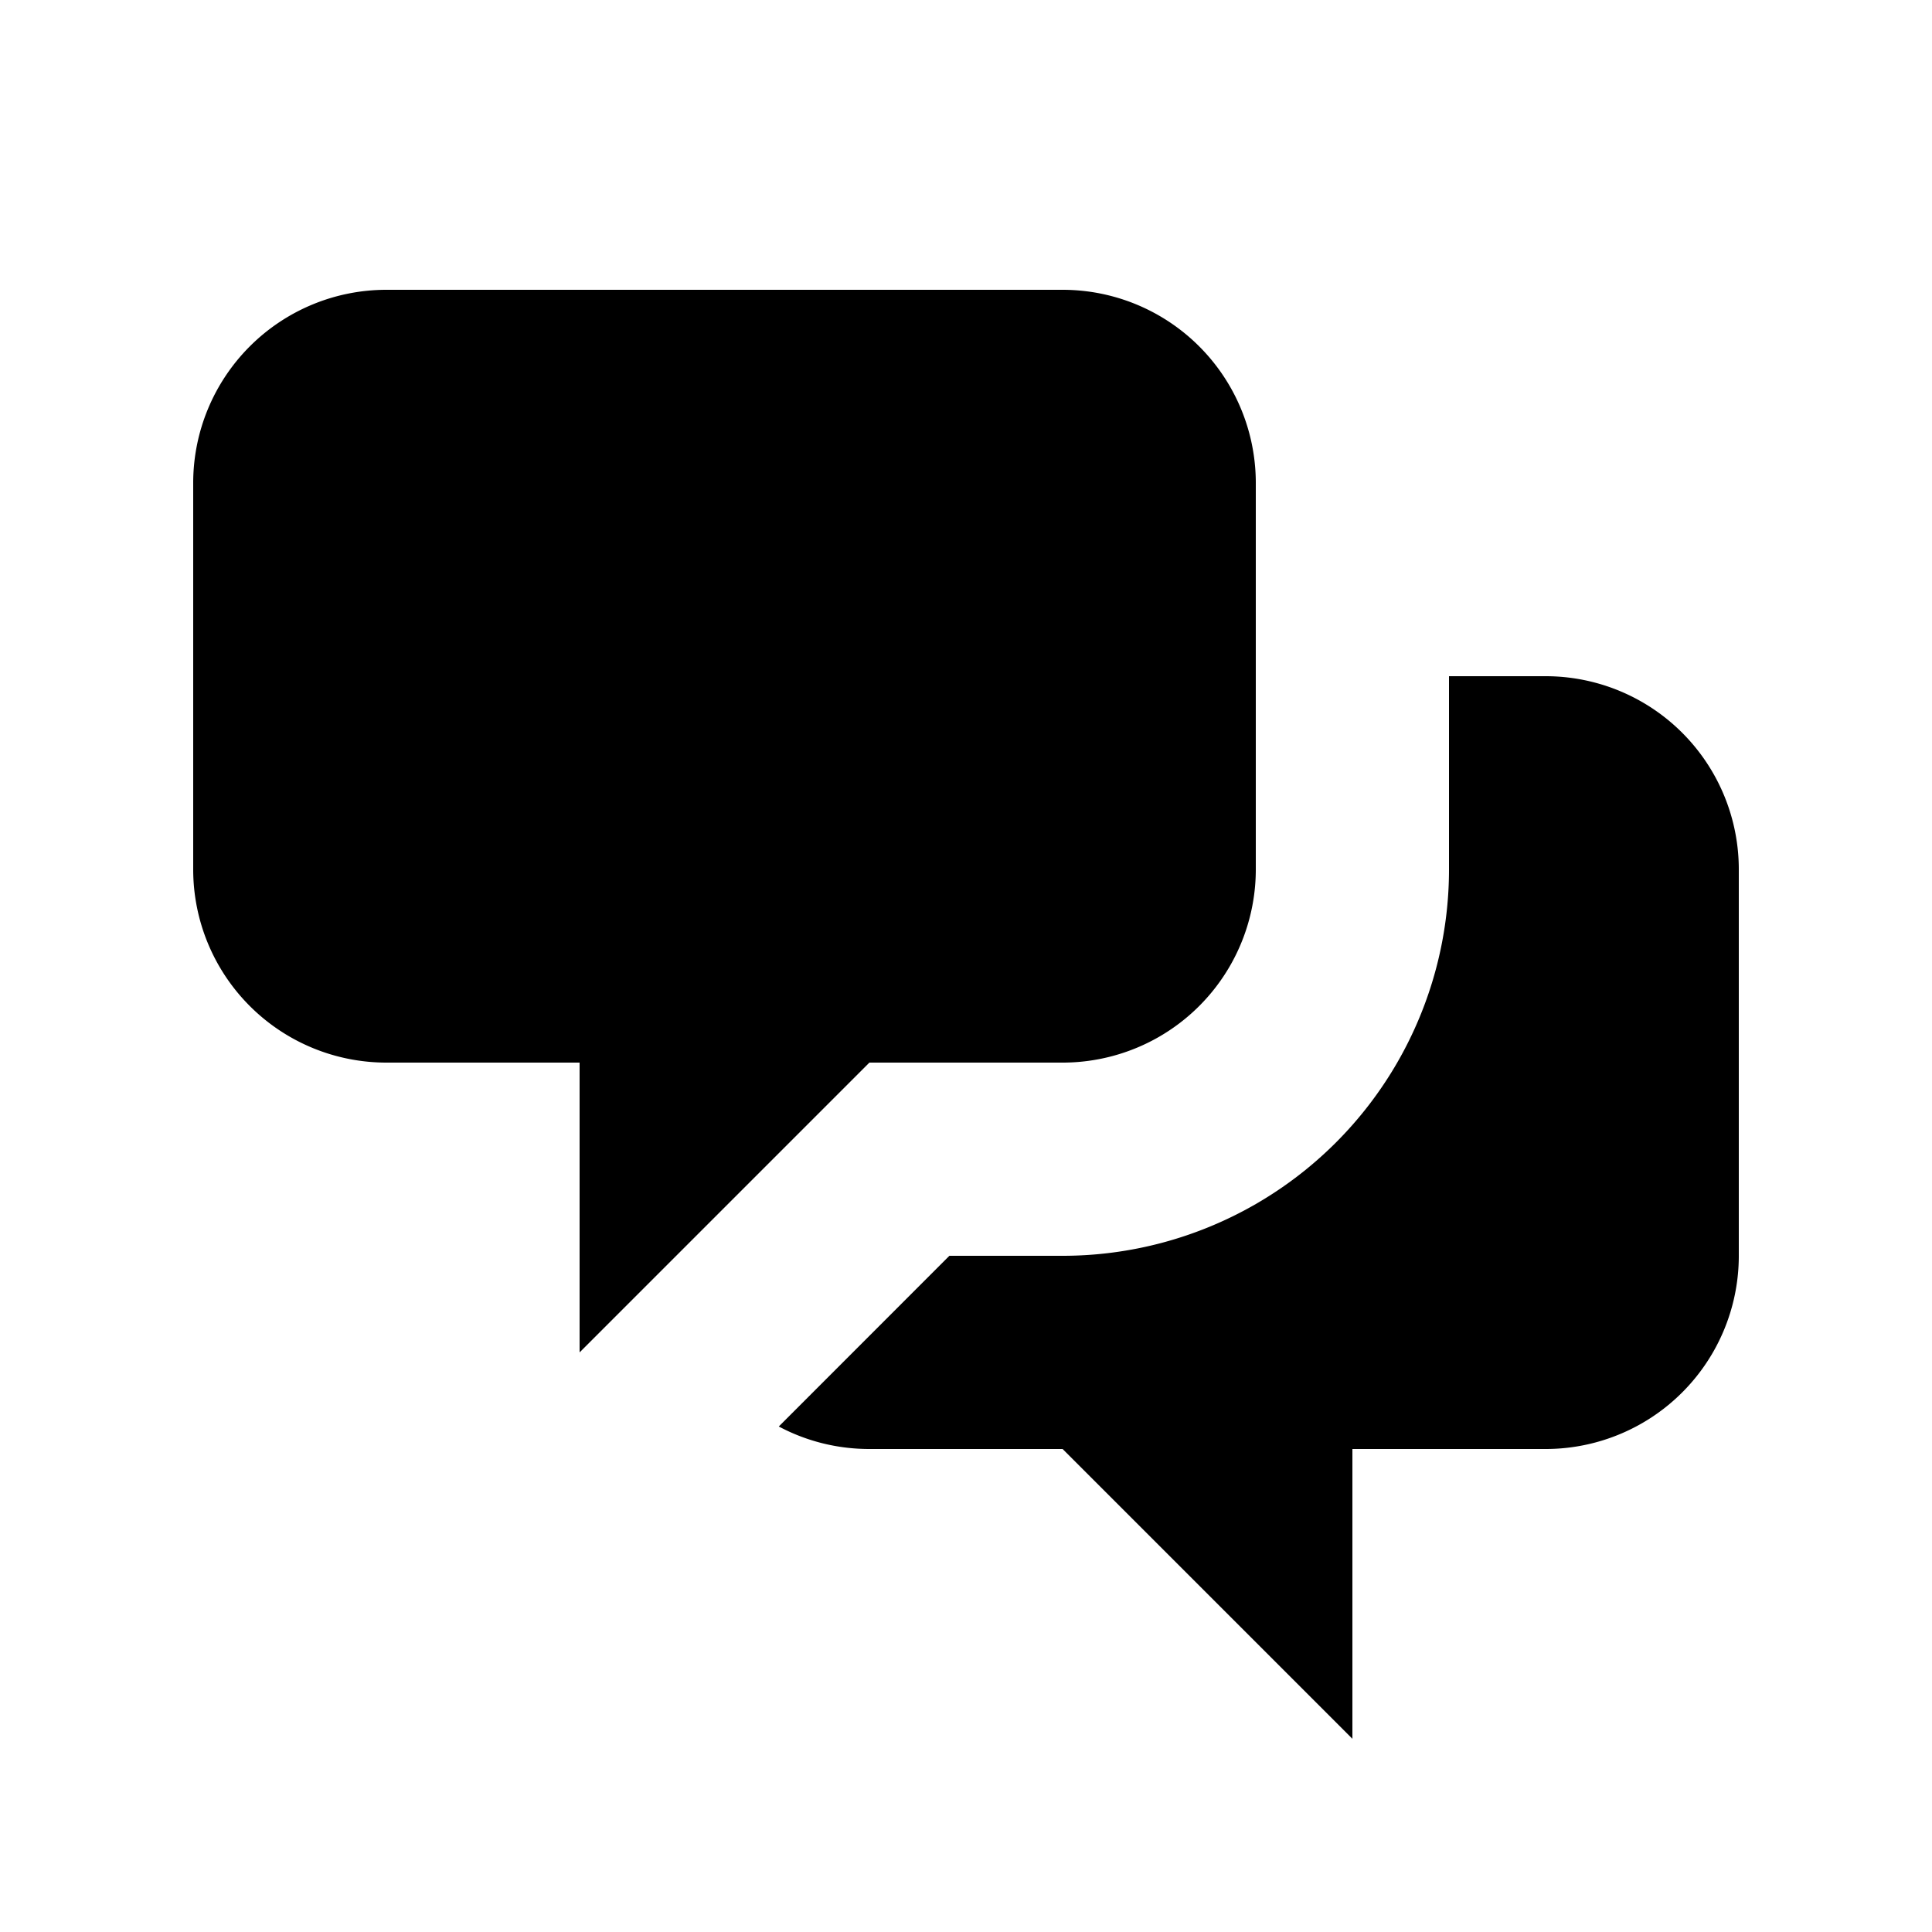
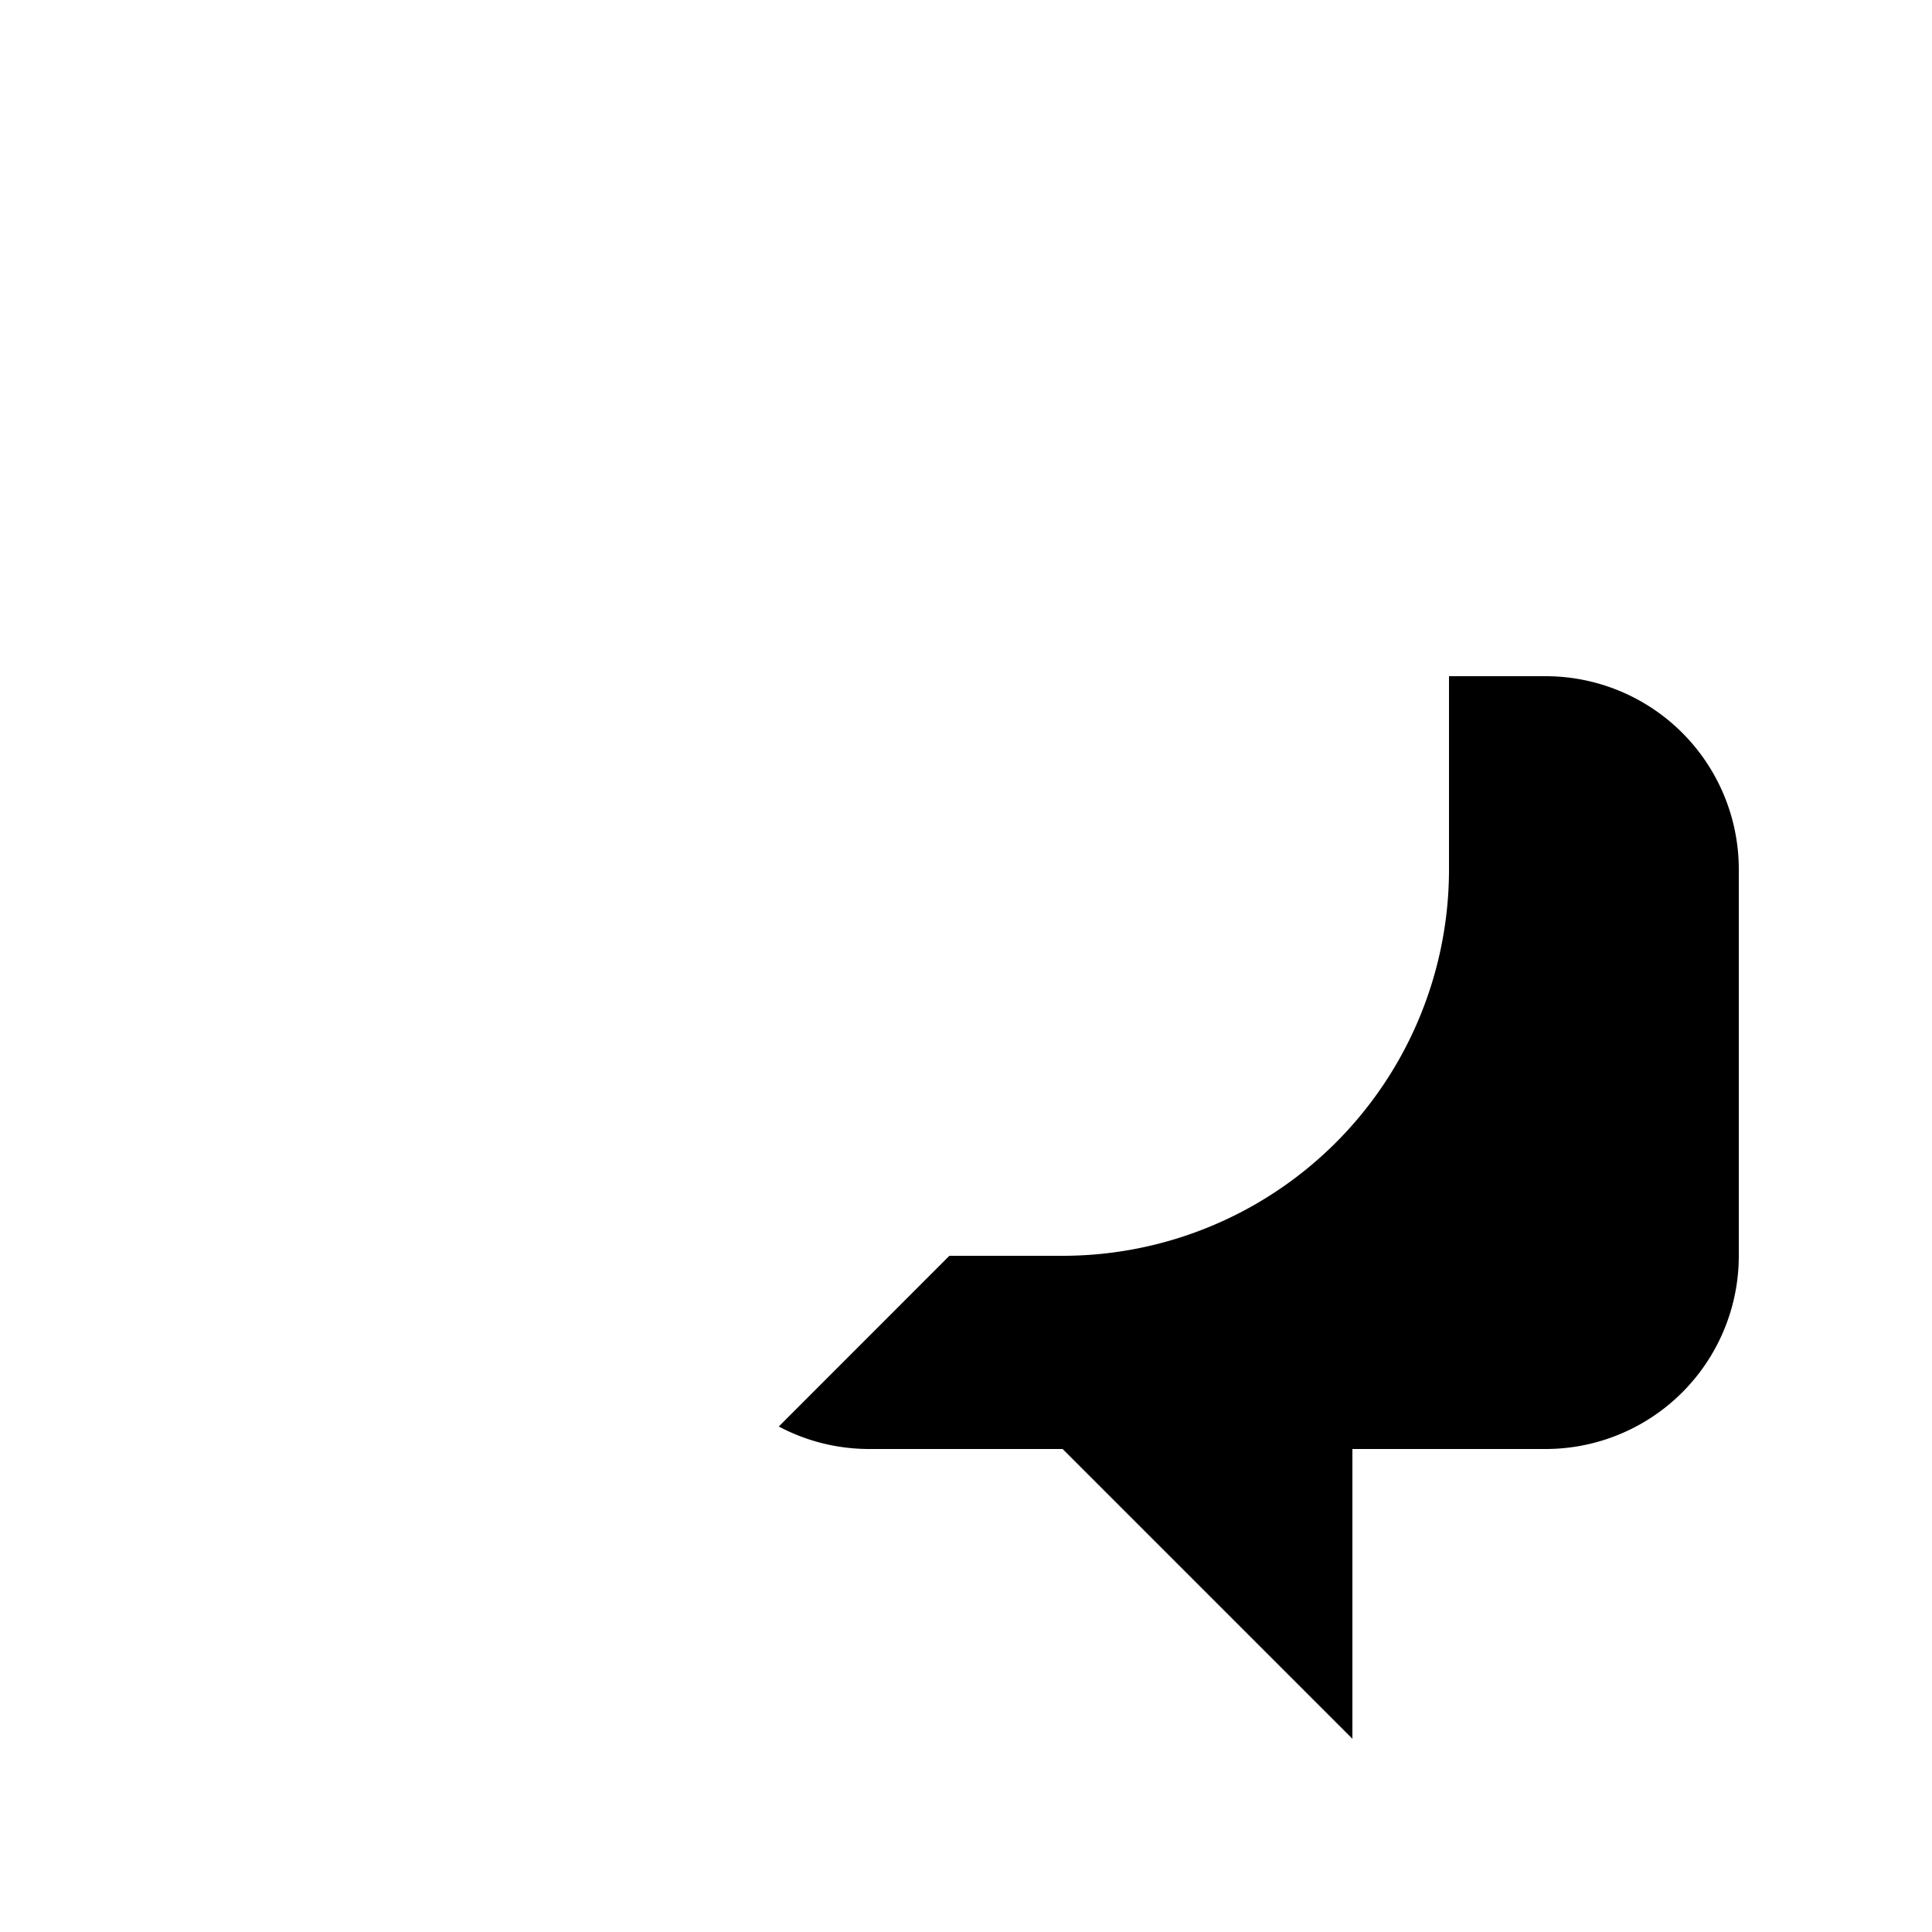
<svg xmlns="http://www.w3.org/2000/svg" viewBox="0 0 20 20" fill="currentColor" aria-hidden="true">
-   <path d="M2 5a2 2 0 012-2h7a2 2 0 012 2v4a2 2 0 01-2 2H9l-3 3v-3H4a2 2 0 01-2-2V5z" />
  <path d="M15 7v2a4 4 0 01-4 4H9.828l-1.766 1.767c.28.149.599.233.938.233h2l3 3v-3h2a2 2 0 002-2V9a2 2 0 00-2-2h-1z" />
</svg>